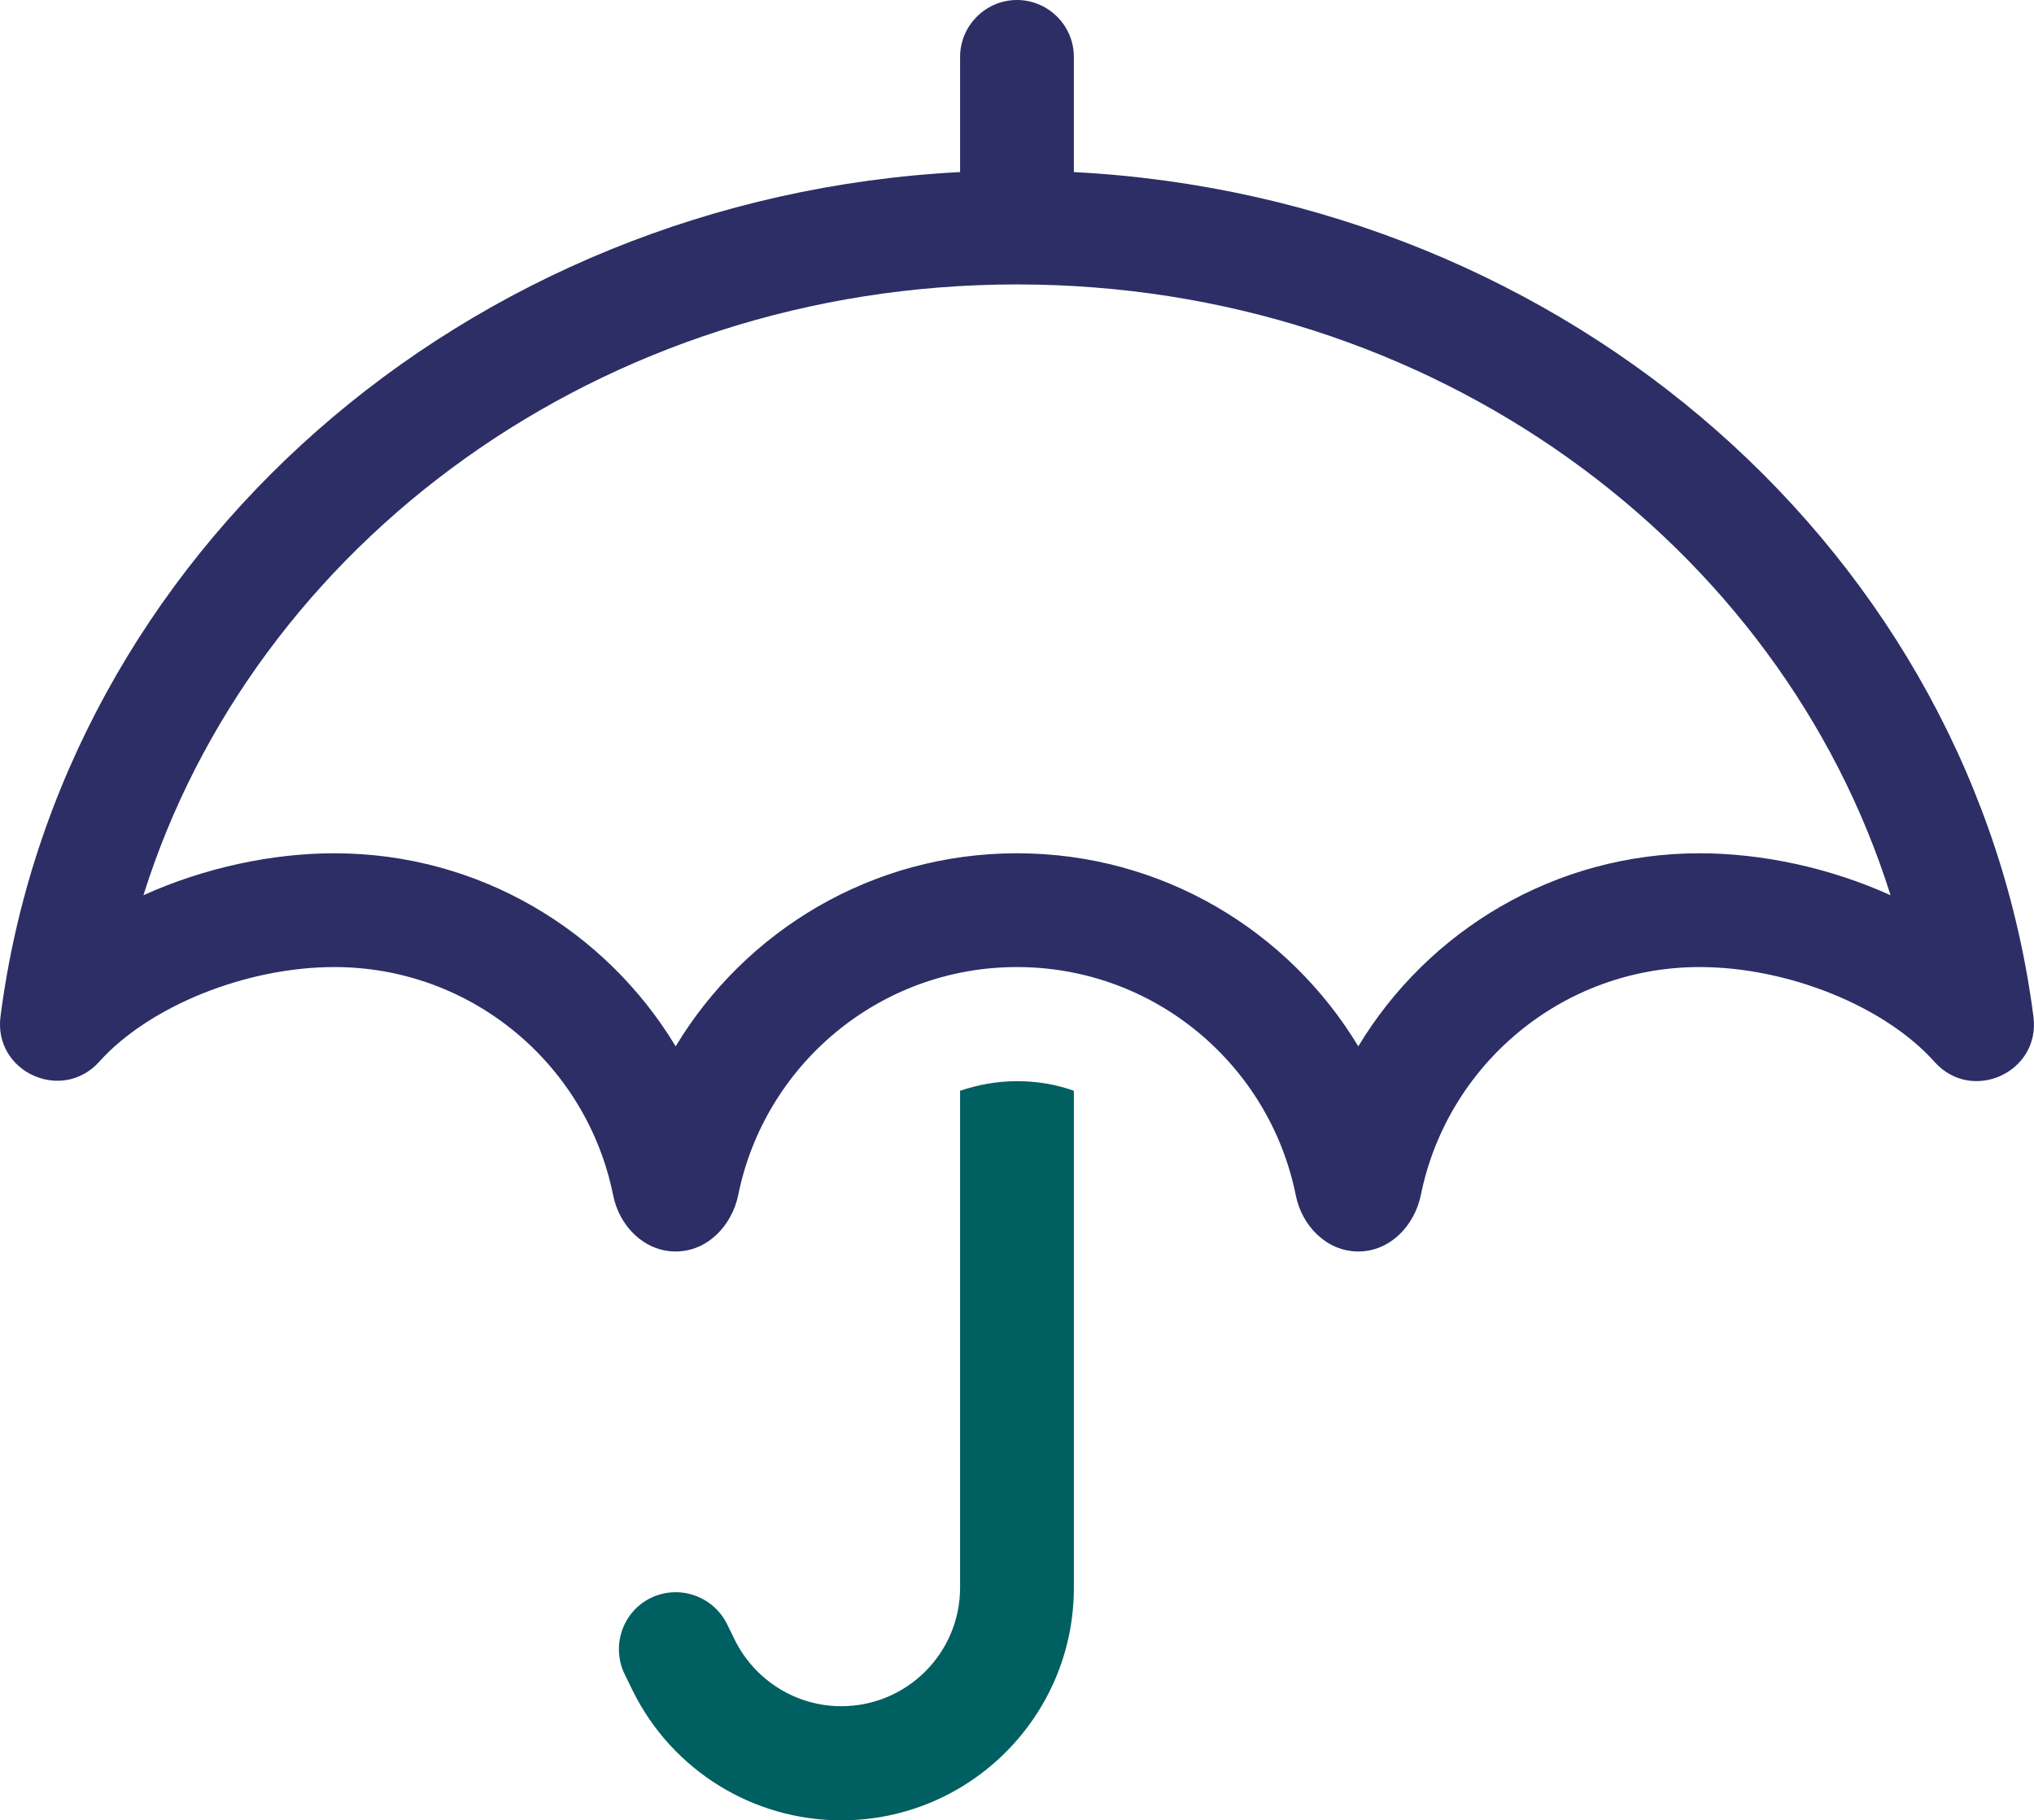
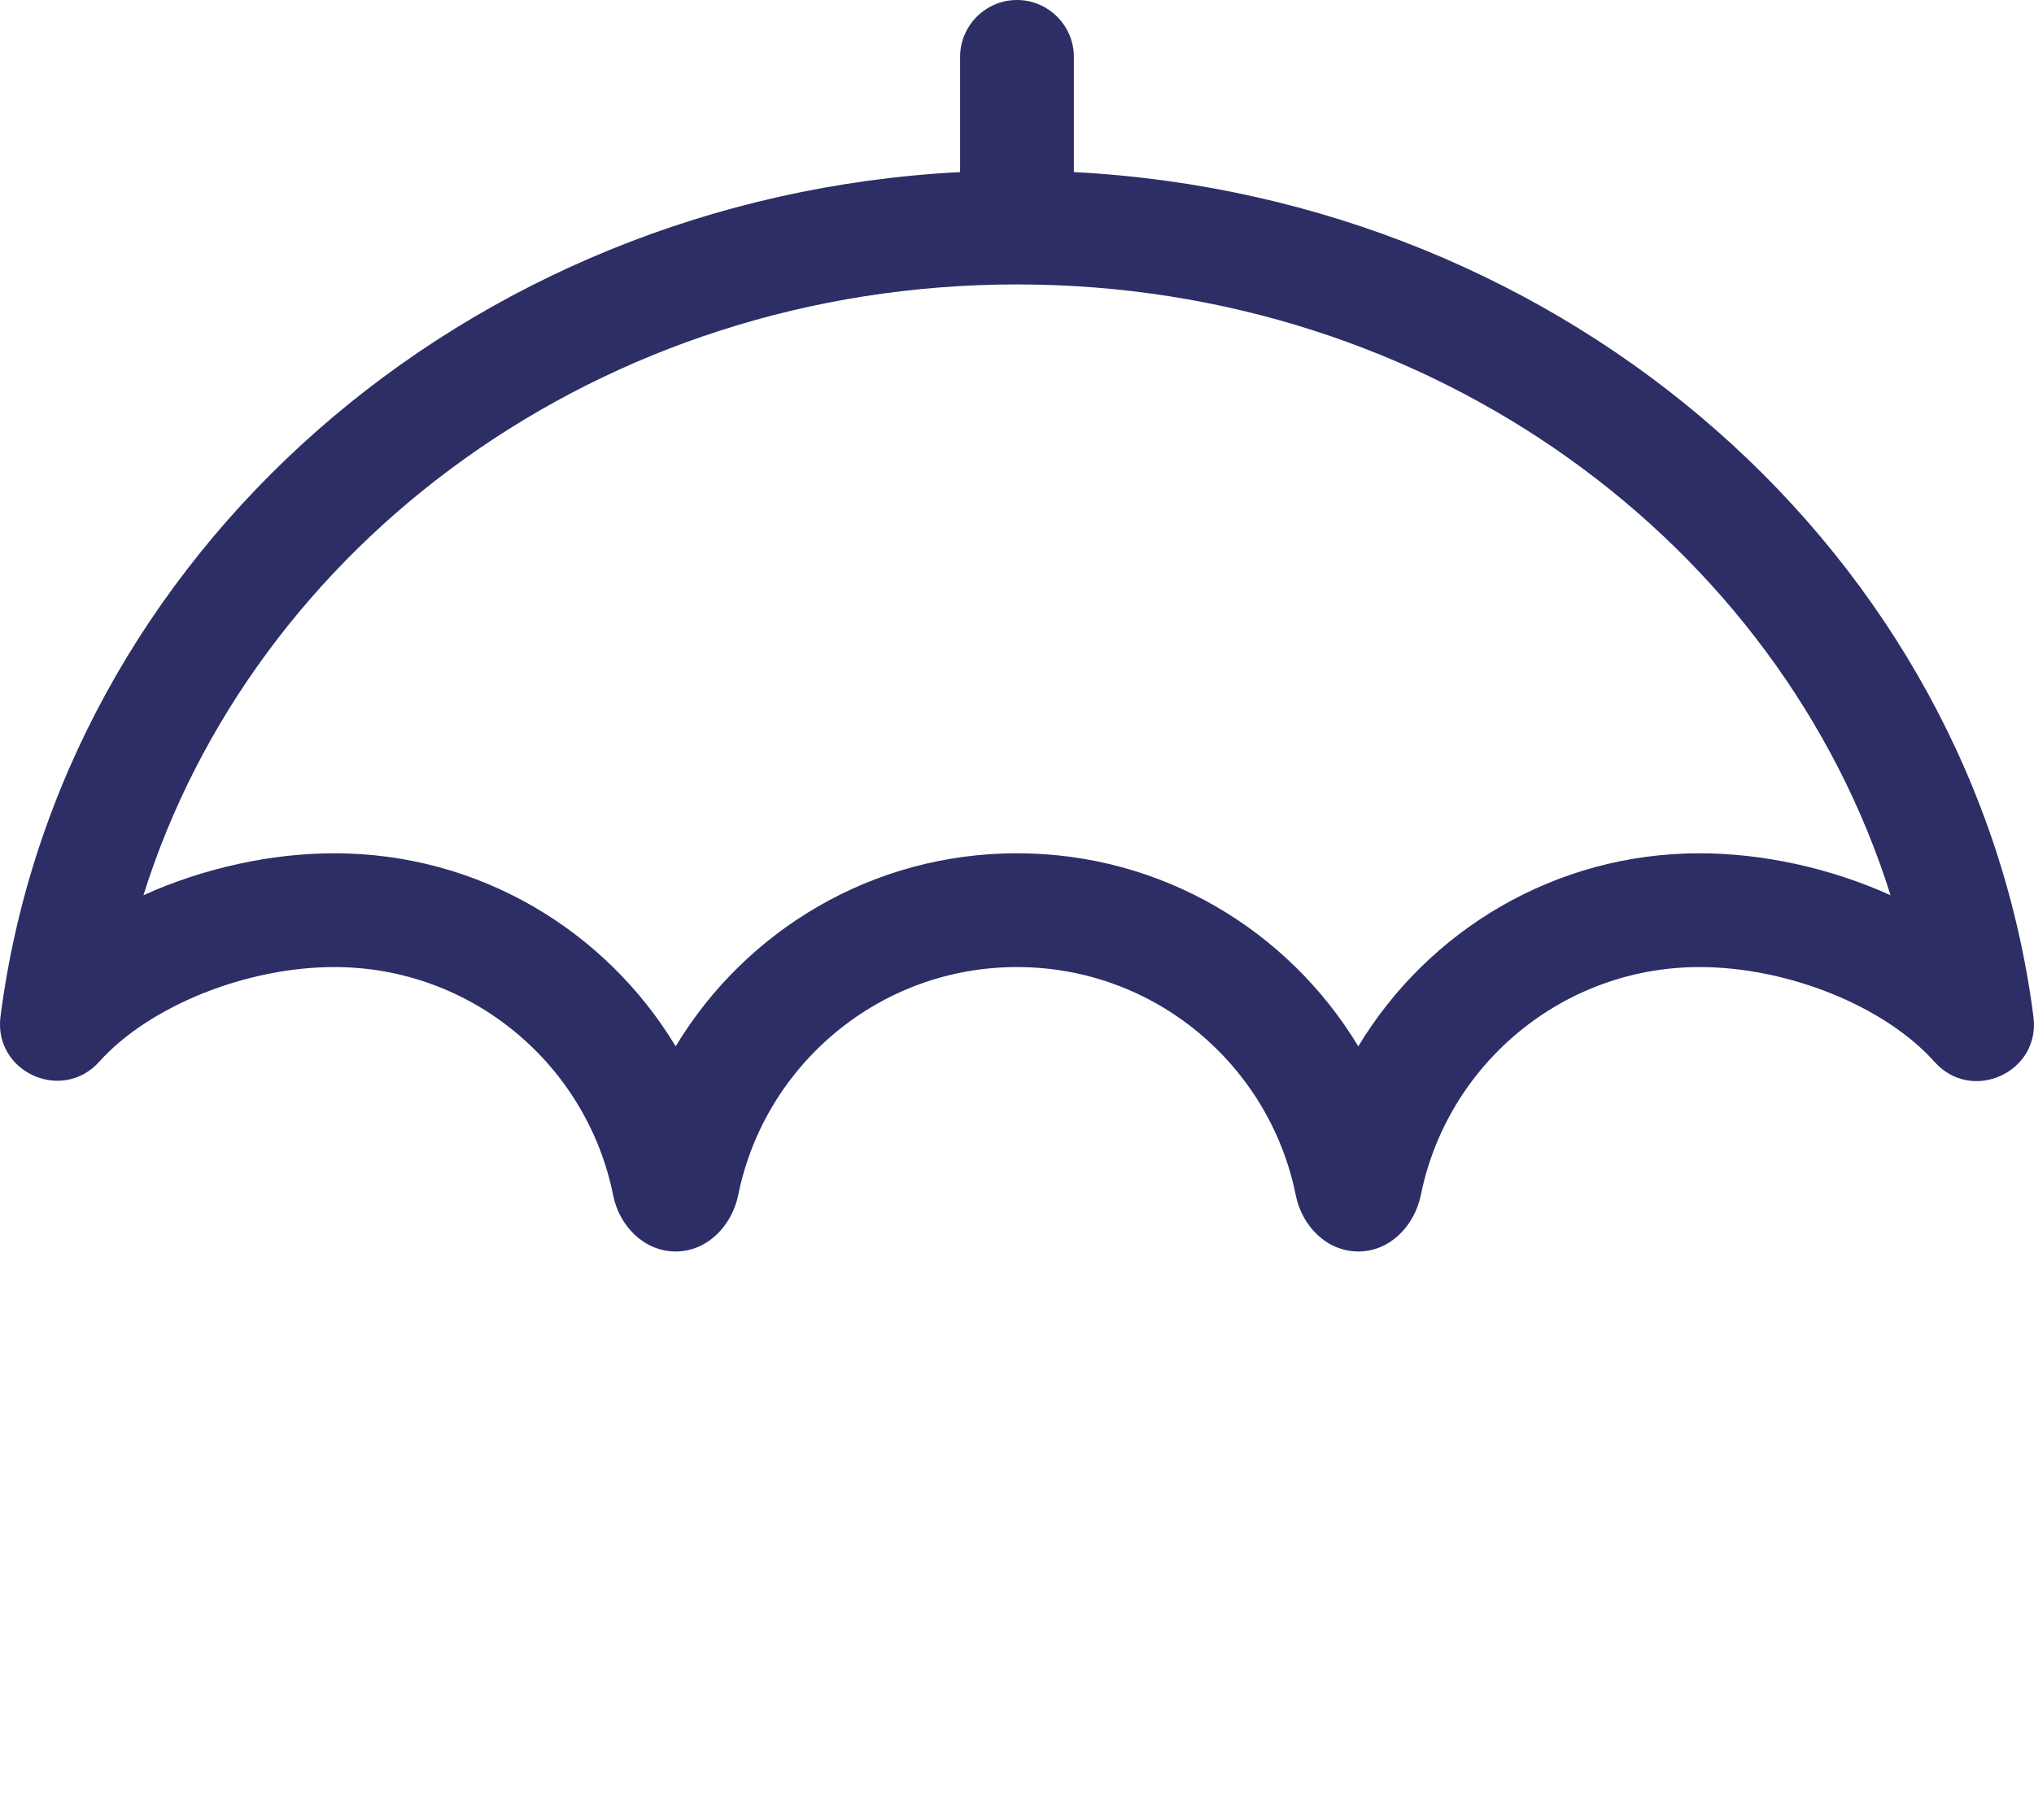
<svg xmlns="http://www.w3.org/2000/svg" id="Layer_2" data-name="Layer 2" viewBox="0 0 572.09 512">
  <defs>
    <style>
      .cls-1 {
        fill: #005f61;
      }

      .cls-1, .cls-2 {
        stroke-width: 0px;
      }

      .cls-2 {
        fill: #2c2e65;
      }
    </style>
  </defs>
  <g id="Layer_2-2" data-name="Layer 2">
    <g>
-       <path class="cls-2" d="M571.94,286c-16.8-130-130.7-230.4-269.9-237.6V16c0-8.8-7.2-16-16-16s-16,7.2-16,16v32.4C130.84,55.6,16.94,156,.14,285.9c-2,15.6,17.3,24.4,27.8,12.7,14-15.6,41.3-26.6,66.1-26.6,38.7,0,71,27.5,78.4,64.1,1.7,8.7,8.7,15.9,17.6,15.9s15.8-7.2,17.6-15.9c7.4-36.6,39.7-64.1,78.4-64.1s71,27.5,78.4,64.1c1.7,8.7,8.7,15.9,17.6,15.9s15.8-7.2,17.6-15.9c7.4-36.6,39.7-64.1,78.4-64.1,24.8,0,52.1,11,66.1,26.7,10.5,11.7,29.8,2.9,27.8-12.7ZM478.04,240c-40.8,0-76.4,21.8-96,54.3-19.6-32.5-55.2-54.3-96-54.3s-76.4,21.8-96,54.3c-19.6-32.5-55.2-54.3-96-54.3-17.6,0-36.7,4.1-53.7,11.8,31-98.8,128.7-171.8,245.7-171.8s214.7,73,245.7,171.8c-17-7.7-36.1-11.8-53.7-11.8Z" />
-       <path class="cls-1" d="M270.04,306.7v139.8c0,18.5-15,33.4-33.4,33.4-12.7,0-24.2-7.2-29.9-18.5l-2.3-4.7c-4-7.9-13.6-11.1-21.5-7.2s-11.1,13.6-7.2,21.5l2.3,4.7c11.1,22.3,33.8,36.3,58.6,36.3,36.1,0,65.4-29.3,65.4-65.4v-139.8c-5-1.8-10.4-2.7-16-2.7s-11,1-16,2.7v-.1Z" />
+       <path class="cls-2" d="M571.94,286c-16.8-130-130.7-230.4-269.9-237.6V16c0-8.8-7.2-16-16-16s-16,7.2-16,16v32.4C130.84,55.6,16.94,156,.14,285.9c-2,15.6,17.3,24.4,27.8,12.7,14-15.6,41.3-26.6,66.1-26.6,38.7,0,71,27.5,78.4,64.1,1.7,8.7,8.7,15.9,17.6,15.9s15.8-7.2,17.6-15.9c7.4-36.6,39.7-64.1,78.4-64.1s71,27.5,78.4,64.1c1.7,8.7,8.7,15.9,17.6,15.9s15.8-7.2,17.6-15.9c7.4-36.6,39.7-64.1,78.4-64.1,24.8,0,52.1,11,66.1,26.7,10.5,11.7,29.8,2.9,27.8-12.7M478.04,240c-40.8,0-76.4,21.8-96,54.3-19.6-32.5-55.2-54.3-96-54.3s-76.4,21.8-96,54.3c-19.6-32.5-55.2-54.3-96-54.3-17.6,0-36.7,4.1-53.7,11.8,31-98.8,128.7-171.8,245.7-171.8s214.7,73,245.7,171.8c-17-7.7-36.1-11.8-53.7-11.8Z" />
    </g>
  </g>
</svg>